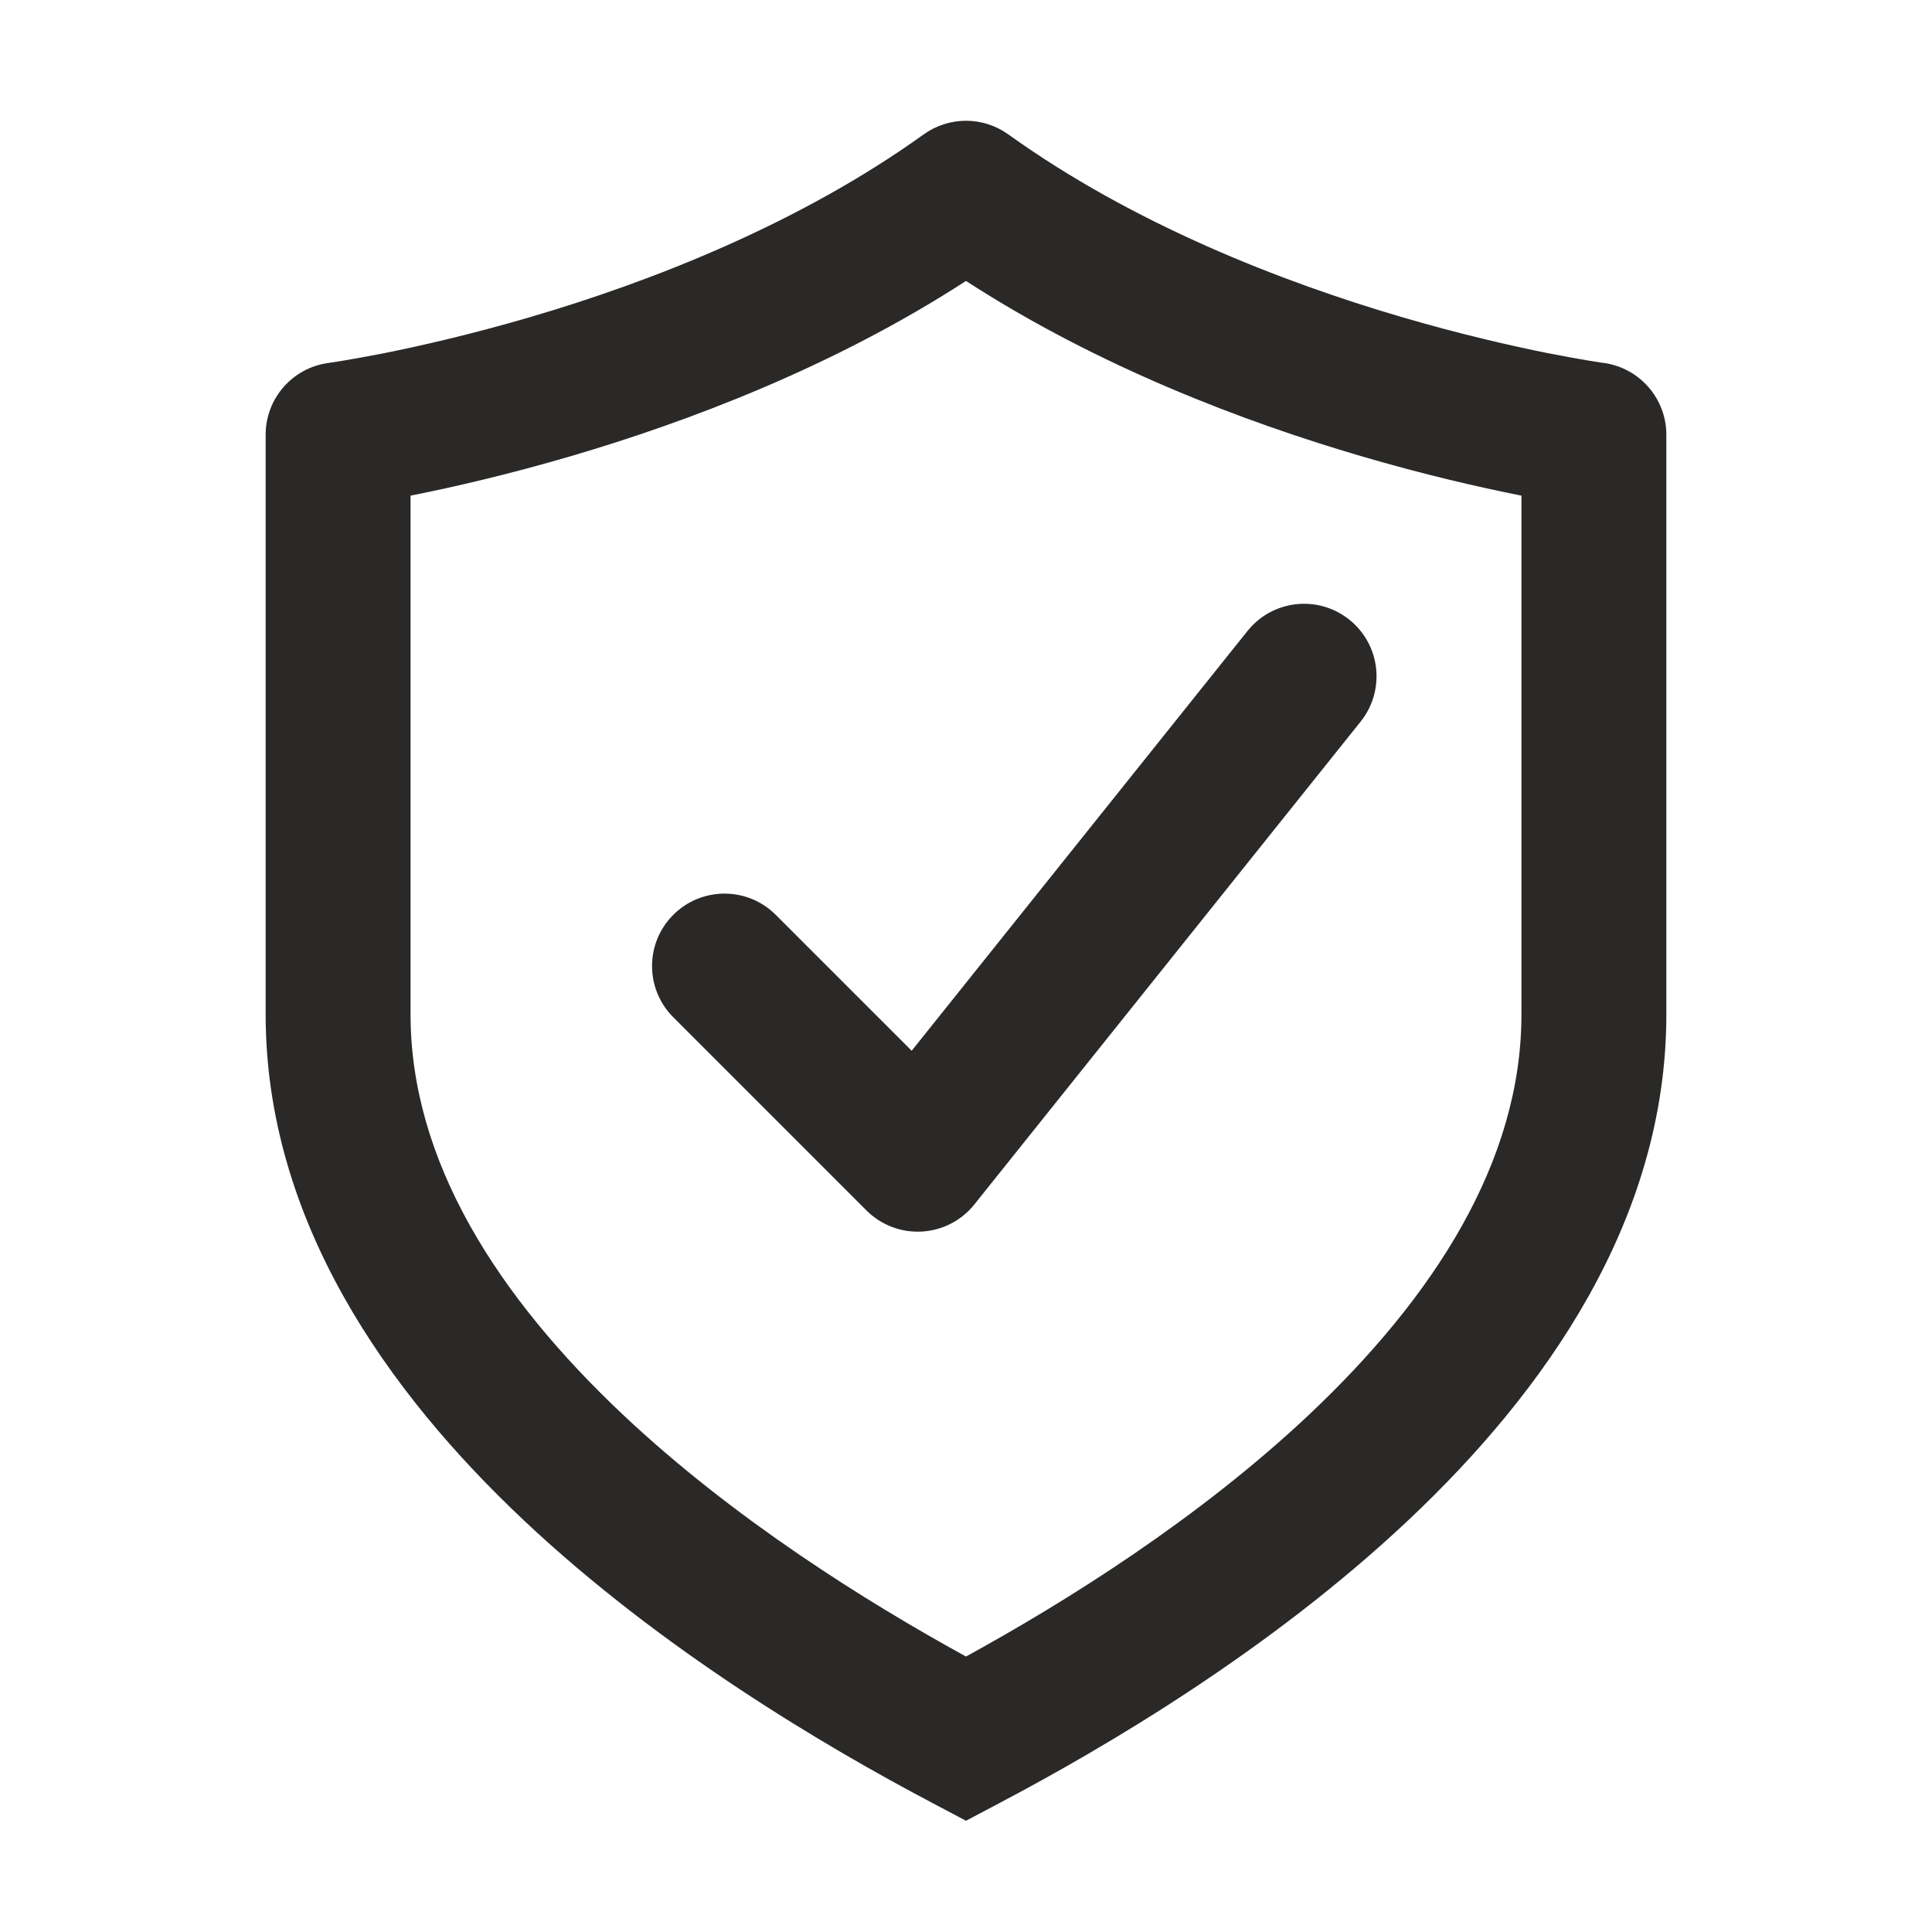
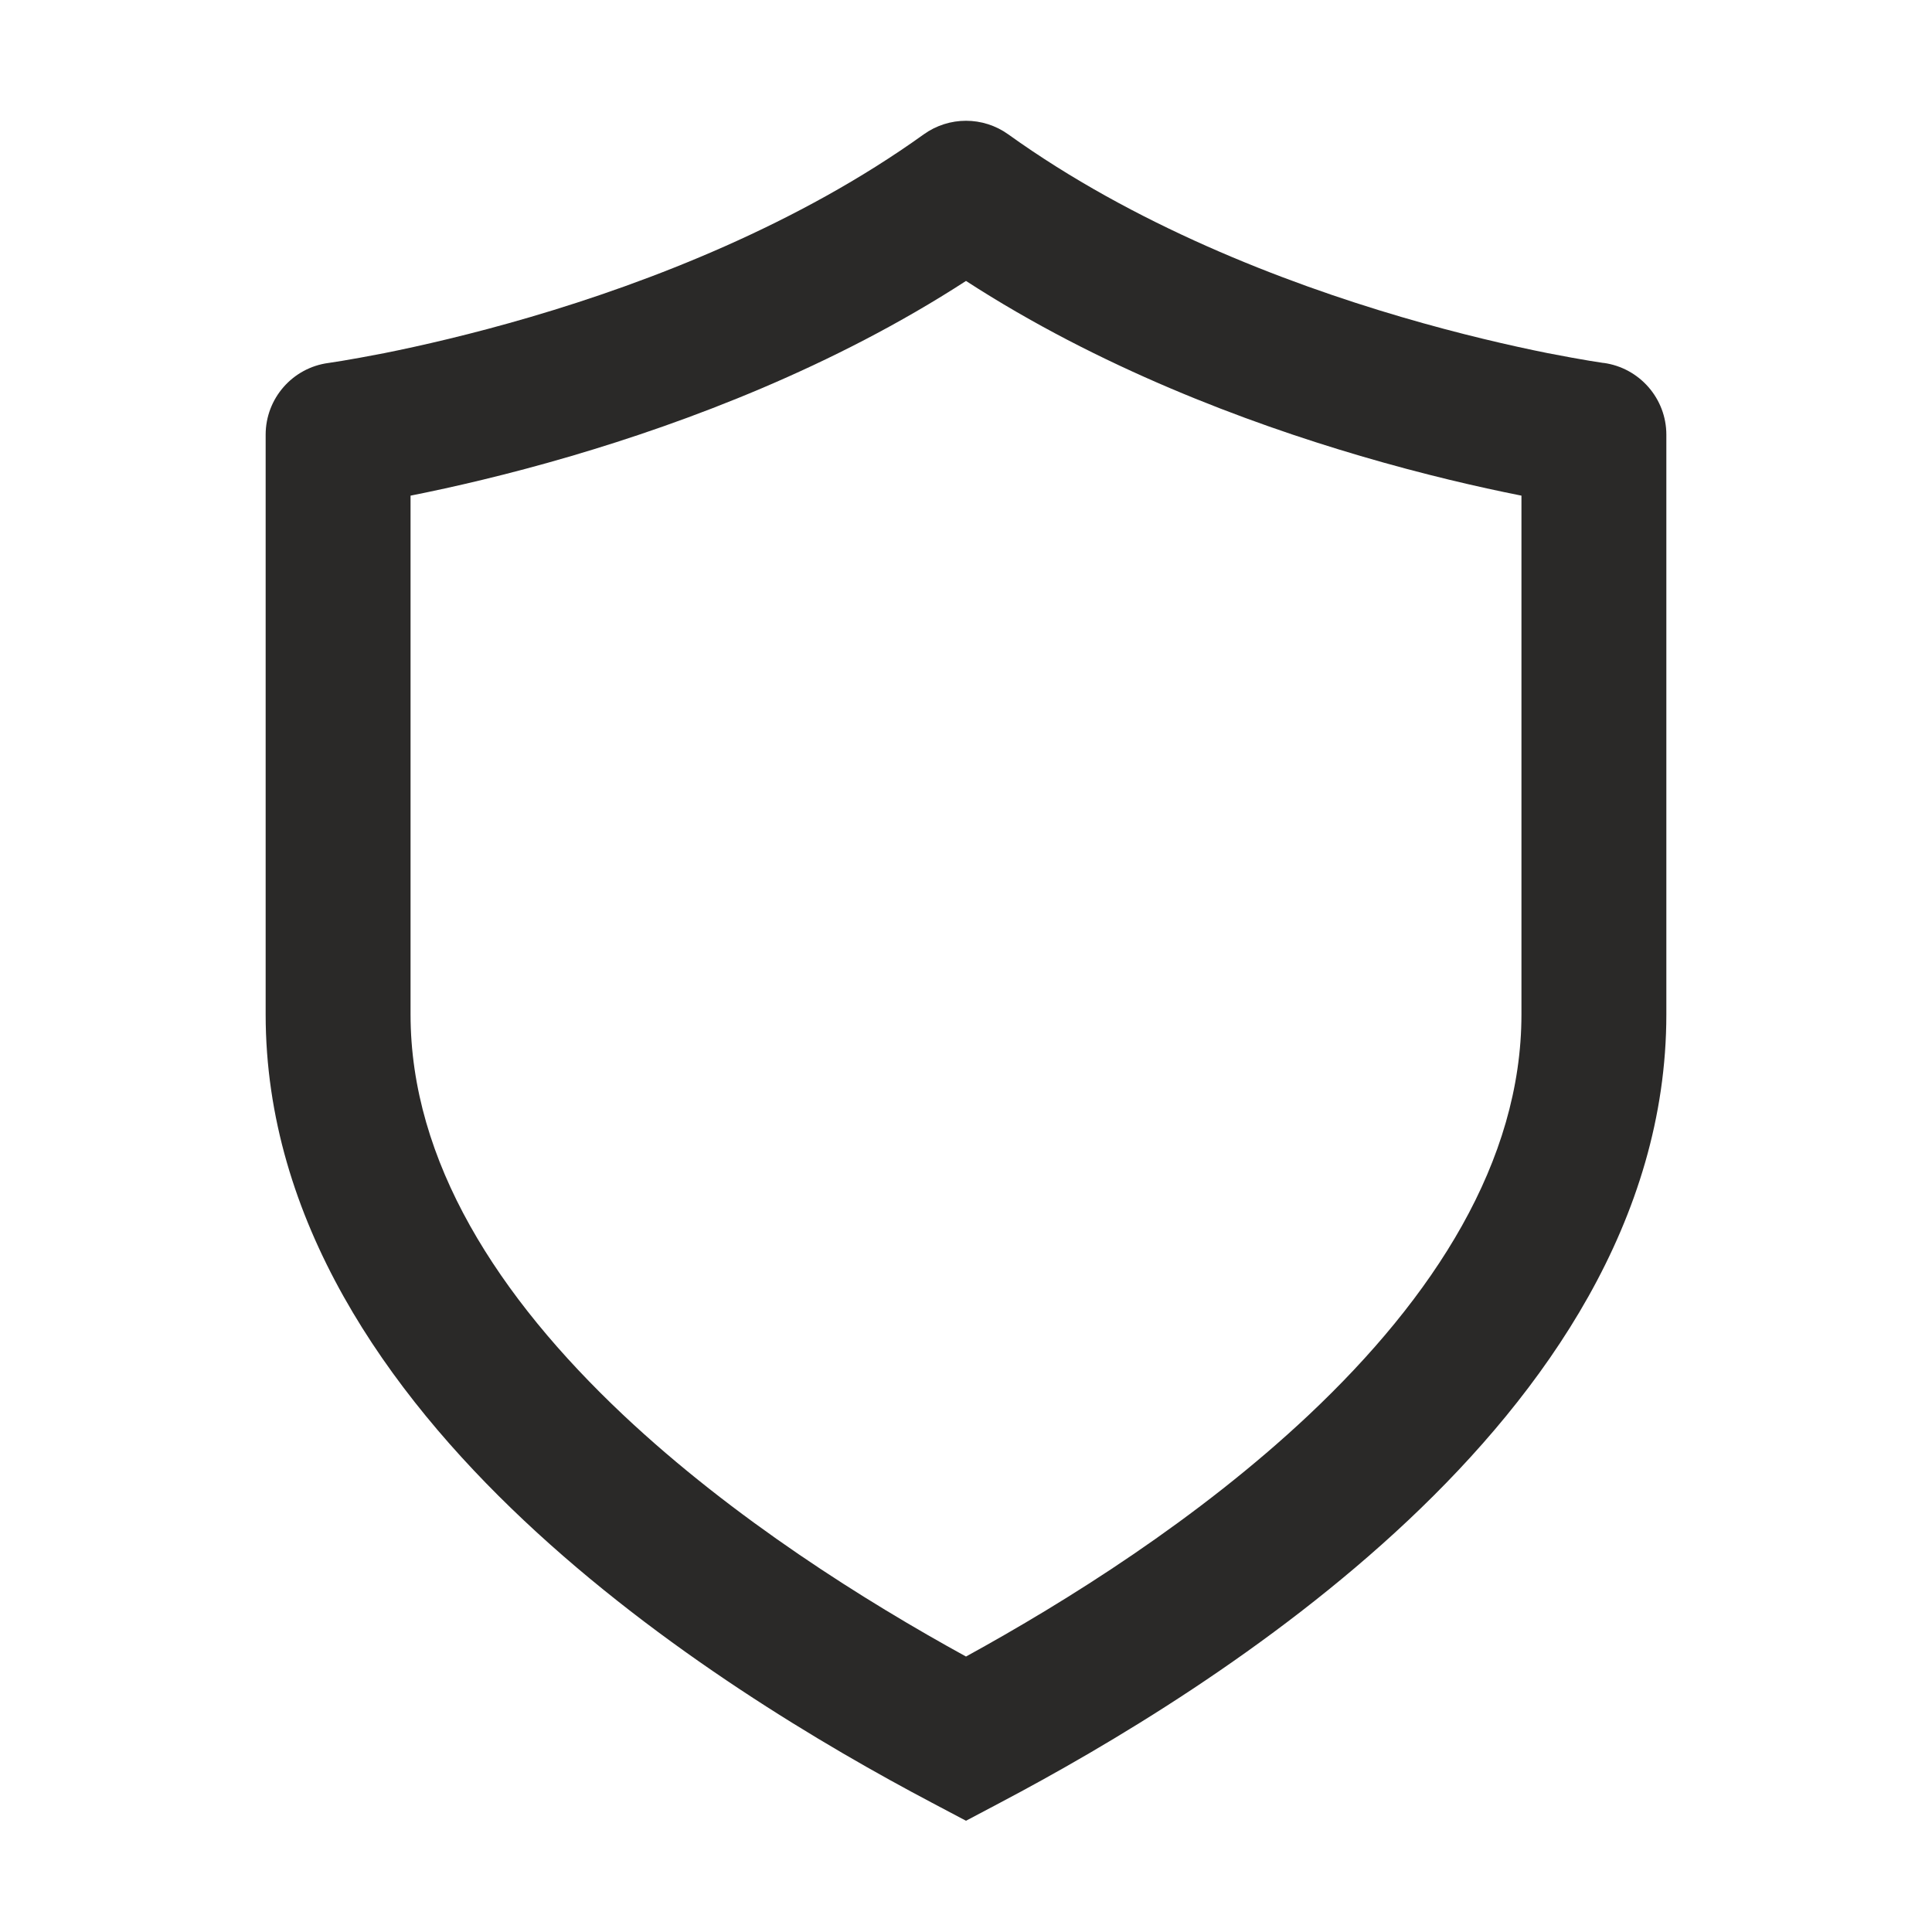
<svg xmlns="http://www.w3.org/2000/svg" width="24" height="24" viewBox="0 0 24 24" fill="none">
  <path fill-rule="evenodd" clip-rule="evenodd" d="M11.475 1.669C11.789 1.444 12.211 1.444 12.525 1.669C14.082 2.787 15.925 3.502 17.407 3.937C18.143 4.153 18.779 4.297 19.227 4.387C19.452 4.431 19.629 4.462 19.748 4.482C19.808 4.492 19.852 4.499 19.882 4.503L19.913 4.508L19.92 4.508C20.366 4.569 20.7 4.95 20.7 5.4V12.601C20.7 15.161 19.188 17.29 17.492 18.887C15.781 20.498 13.749 21.695 12.42 22.396L12 22.618L11.58 22.396C10.251 21.695 8.219 20.498 6.508 18.887C4.812 17.29 3.3 15.161 3.3 12.601V5.4C3.3 4.95 3.633 4.569 4.079 4.509L4.087 4.508L4.118 4.503C4.148 4.499 4.193 4.492 4.252 4.482C4.371 4.462 4.548 4.431 4.773 4.387C5.222 4.297 5.857 4.153 6.593 3.937C8.075 3.502 9.918 2.787 11.475 1.669ZM5.1 6.157V12.601C5.1 14.428 6.188 16.113 7.742 17.577C9.119 18.873 10.76 19.897 12 20.578C13.241 19.897 14.881 18.873 16.258 17.577C17.812 16.113 18.9 14.428 18.9 12.601V6.157C18.892 6.155 18.884 6.154 18.875 6.152C18.384 6.054 17.696 5.898 16.9 5.664C15.471 5.244 13.655 4.563 12 3.49C10.345 4.563 8.529 5.244 7.1 5.664C6.304 5.898 5.616 6.054 5.125 6.152C5.116 6.154 5.108 6.155 5.1 6.157Z" fill="#2A2928" />
-   <path fill-rule="evenodd" clip-rule="evenodd" d="M16.762 7.698C17.15 8.008 17.213 8.575 16.903 8.963L12.103 14.963C11.943 15.163 11.705 15.285 11.45 15.299C11.194 15.313 10.945 15.218 10.764 15.037L8.364 12.637C8.012 12.285 8.012 11.716 8.364 11.364C8.715 11.013 9.285 11.013 9.636 11.364L11.325 13.053L15.497 7.838C15.808 7.45 16.374 7.387 16.762 7.698Z" fill="#2A2928" />
</svg>